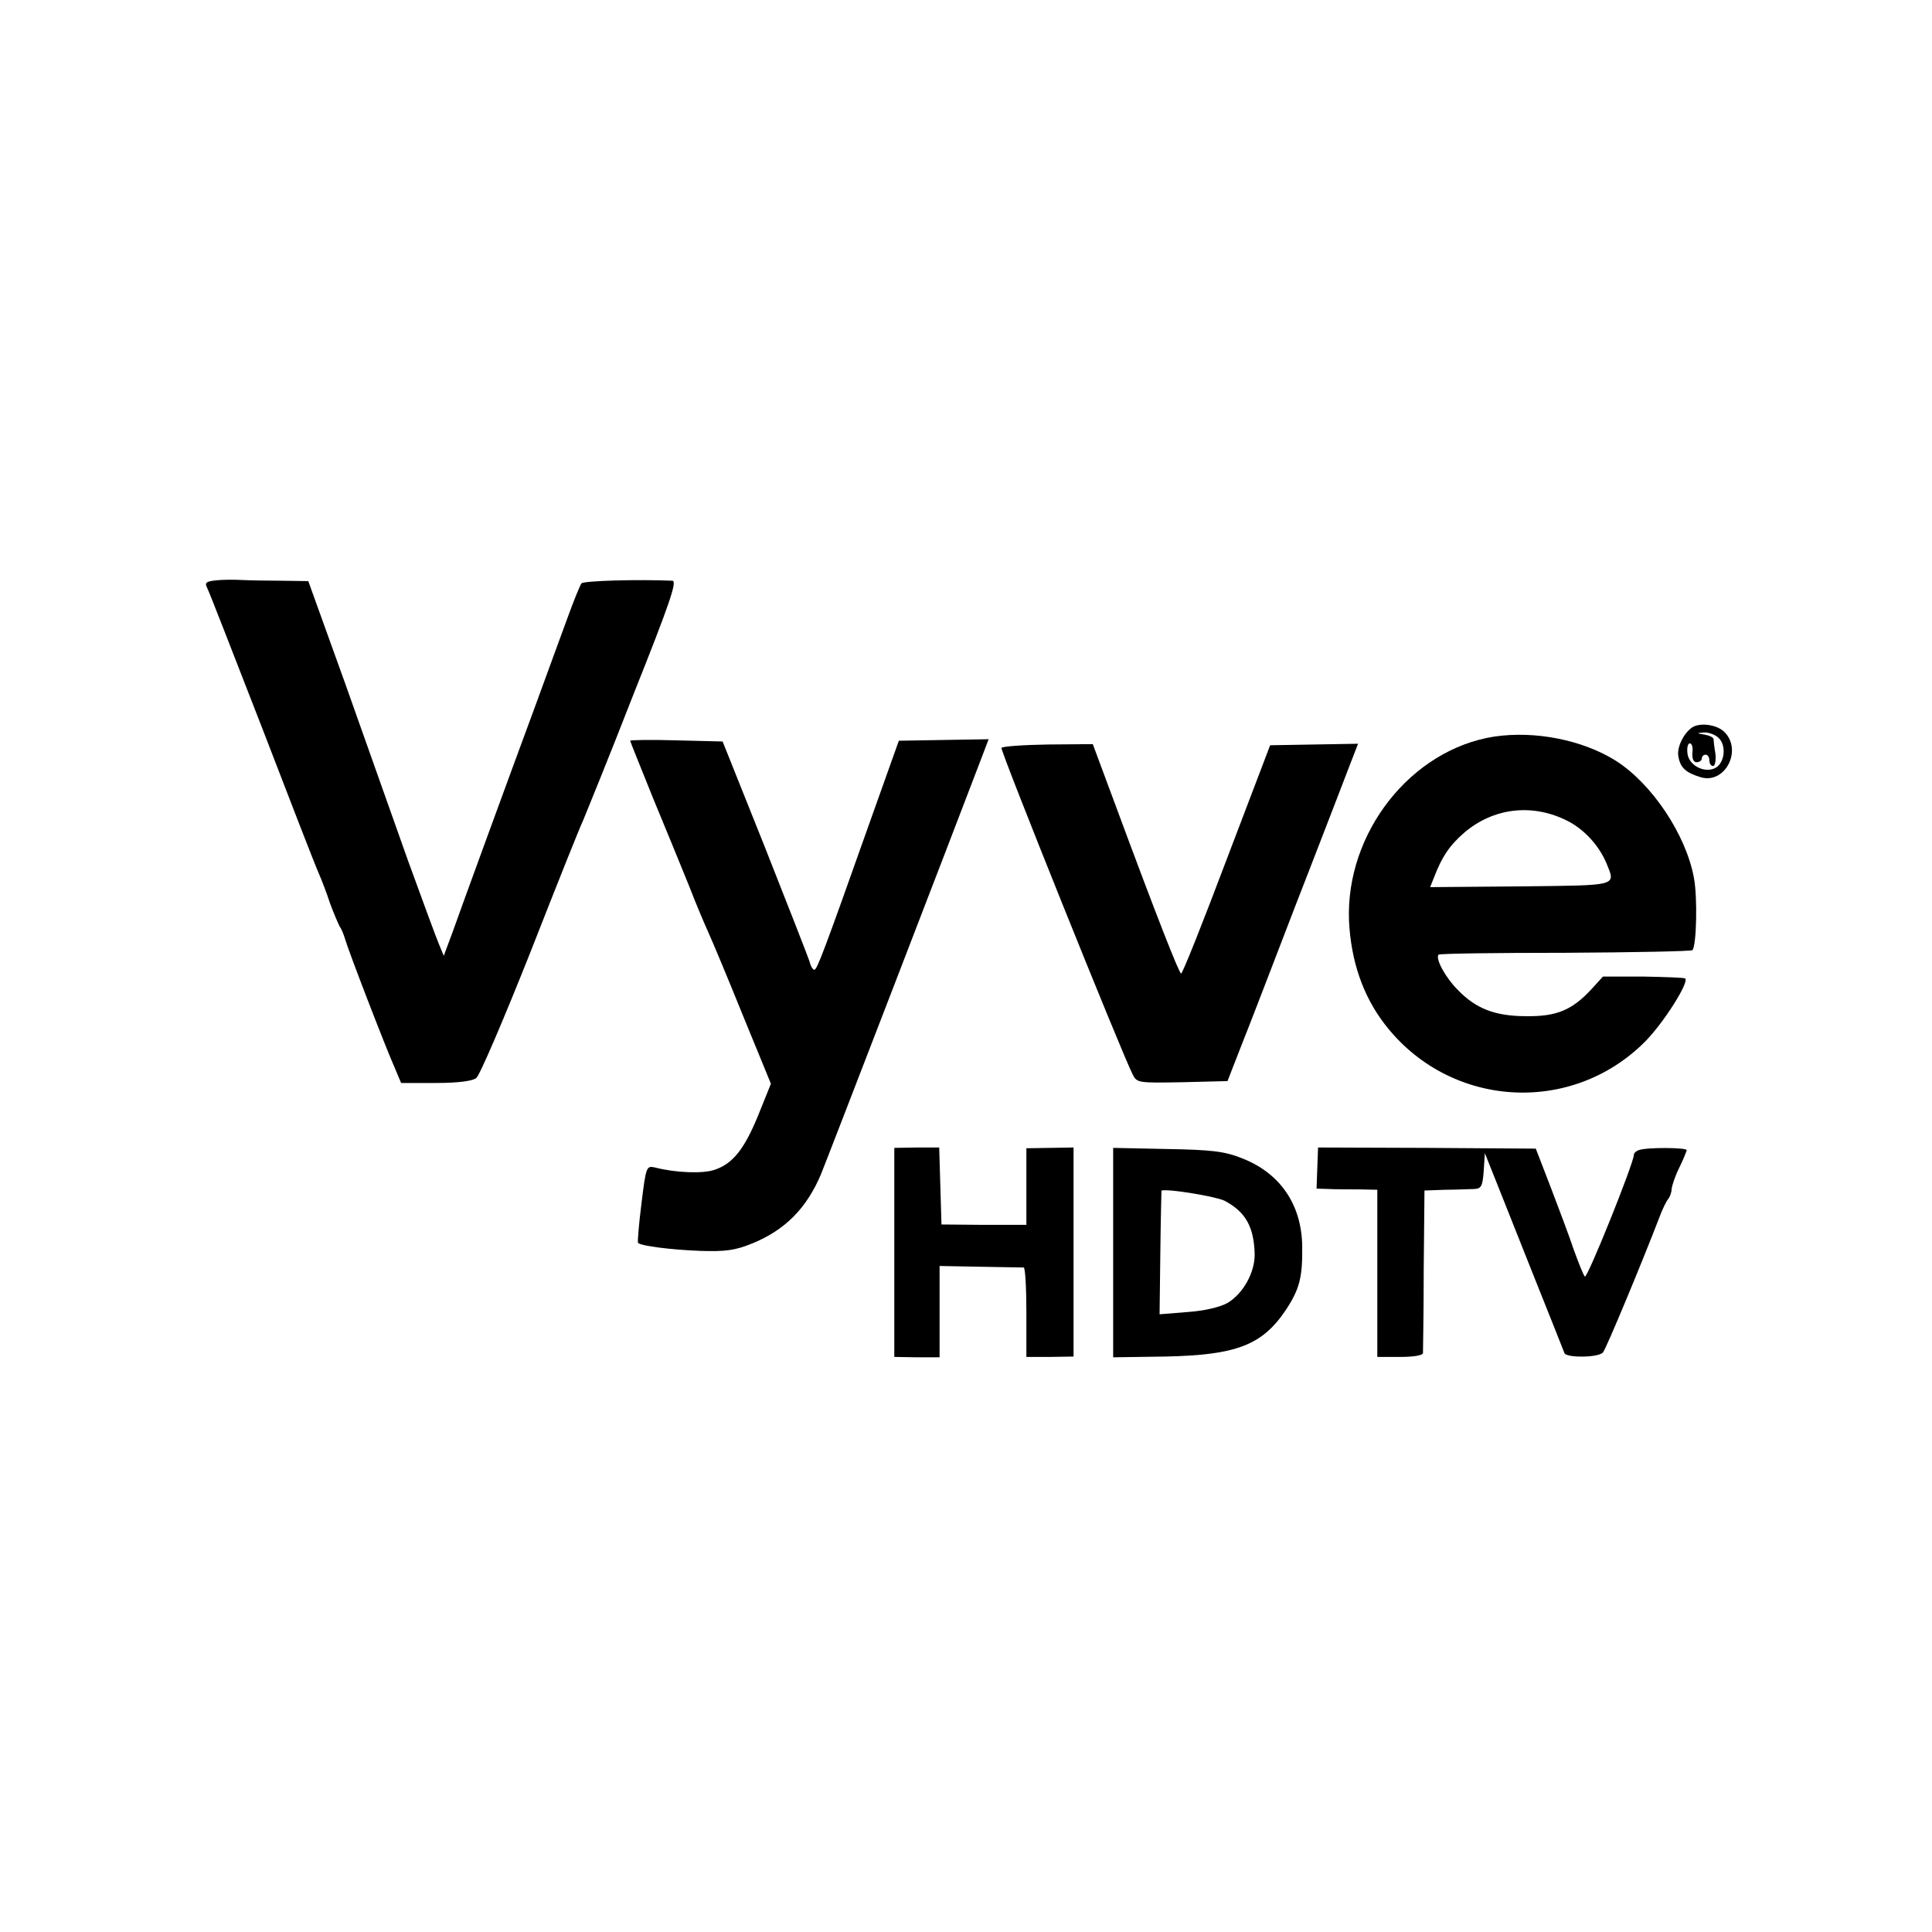
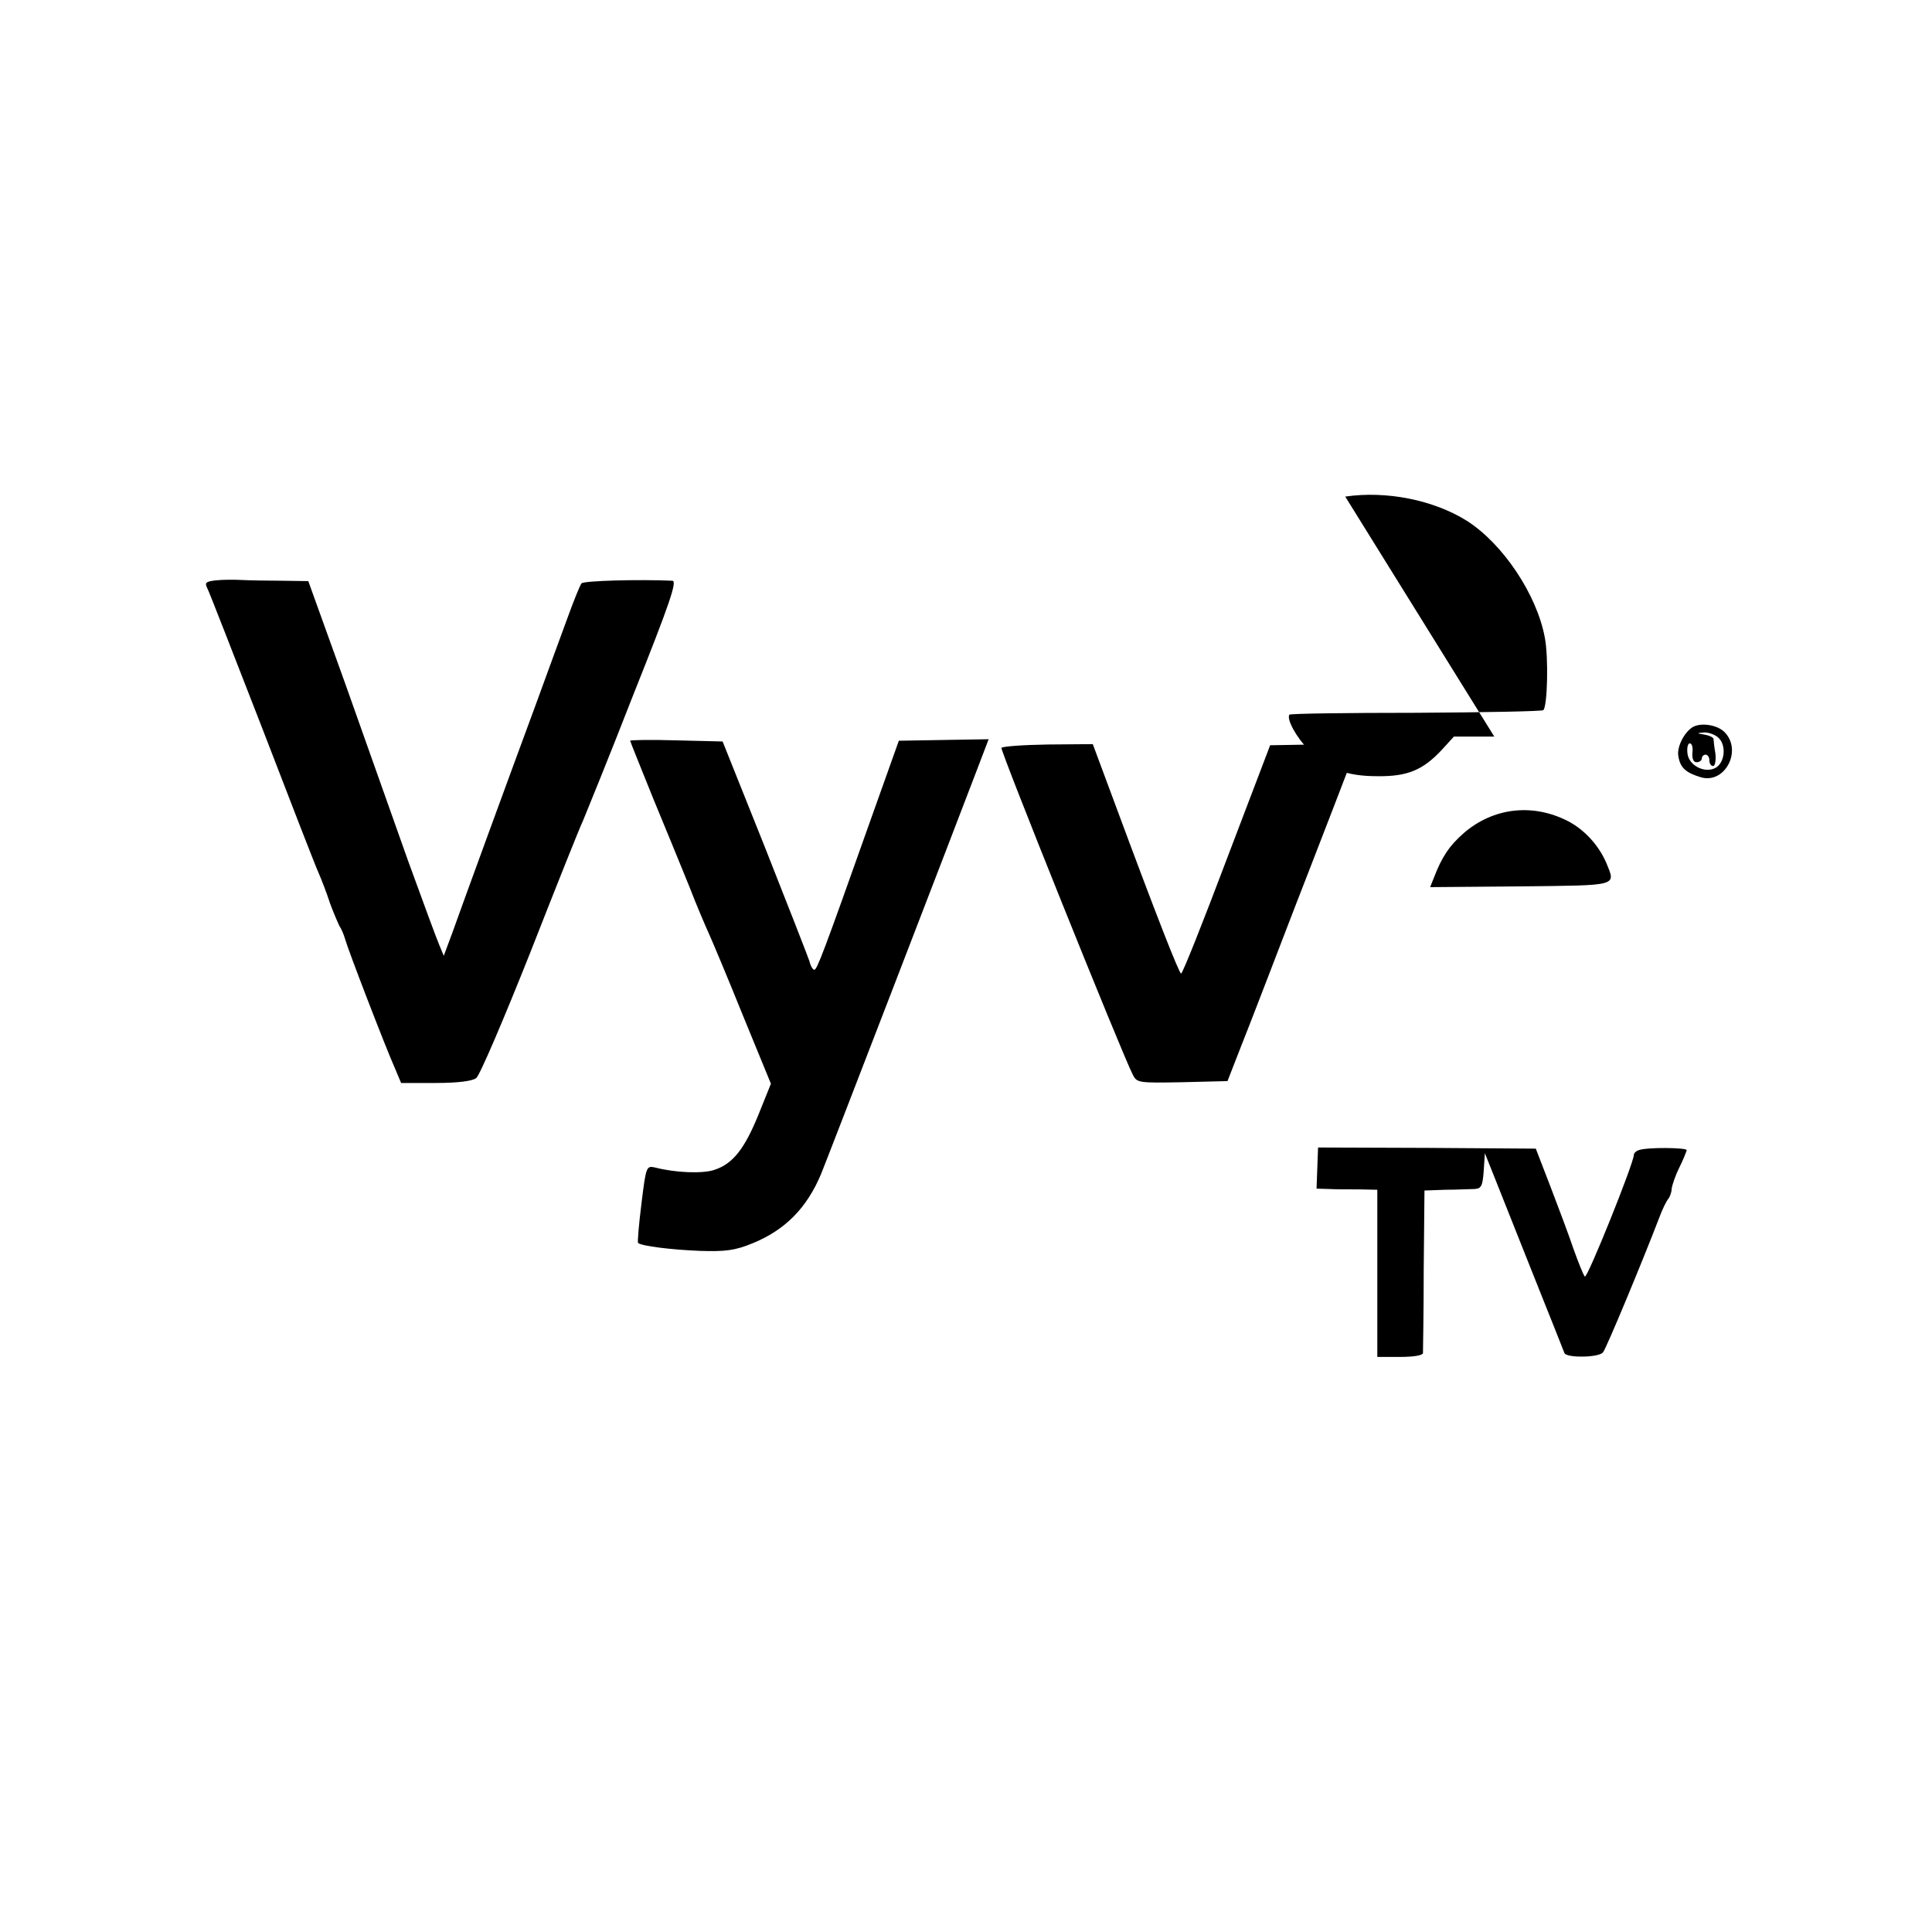
<svg xmlns="http://www.w3.org/2000/svg" version="1.0" width="512pt" height="512pt" viewBox="0 0 512 512" preserveAspectRatio="xMidYMid meet">
  <g transform="translate(0,512) scale(0.1,-0.1)" fill="#000000" stroke="none">
    <path d="M572 3582 c-26 -3 -30 -6 -23 -20 5 -9 70 -177 146 -372 75 -195 142 -368 150 -385 7 -16 21 -52 30 -80 10 -27 22 -54 25 -60 4 -5 11 -21 15 -35 8 -29 107 -286 132 -342 l16 -38 92 0 c58 0 97 5 107 13 9 6 73 156 143 332 69 176 132 334 140 350 7 17 68 166 133 333 97 243 117 302 104 303 -91 4 -235 0 -241 -7 -4 -5 -21 -47 -38 -94 -17 -47 -56 -152 -86 -235 -71 -192 -192 -523 -219 -599 l-22 -59 -12 29 c-7 16 -44 117 -83 224 -38 107 -113 318 -166 468 l-98 272 -71 1 c-39 0 -87 1 -106 2 -19 1 -50 1 -68 -1z" />
    <path d="M4484 3192 c-23 -16 -41 -54 -36 -77 5 -30 20 -43 60 -55 64 -18 110 72 62 120 -20 20 -65 26 -86 12z m71 -28 c20 -20 16 -63 -7 -78 -28 -17 -72 4 -76 37 -2 15 1 27 6 27 6 0 9 -11 7 -25 -1 -16 3 -25 11 -25 8 0 14 5 14 10 0 6 5 10 10 10 6 0 10 -7 10 -15 0 -8 4 -15 10 -15 5 0 8 15 6 33 -3 17 -5 35 -5 39 -1 4 -11 9 -23 11 -23 4 -23 4 -1 6 12 0 29 -6 38 -15z" />
-     <path d="M3960 3168 c-220 -34 -394 -254 -385 -488 5 -105 36 -197 93 -272 170 -224 494 -246 691 -49 49 49 118 158 107 168 -2 2 -52 4 -111 5 l-107 0 -31 -34 c-51 -55 -92 -72 -172 -71 -83 0 -134 20 -182 70 -32 32 -59 81 -51 93 2 3 152 5 335 5 183 1 335 4 338 7 11 11 14 140 4 192 -21 114 -111 249 -207 310 -88 55 -213 80 -322 64z m187 -220 c48 -22 89 -66 110 -115 25 -62 35 -59 -227 -62 l-240 -2 10 25 c21 55 41 85 80 119 76 65 176 78 267 35z" />
+     <path d="M3960 3168 l-107 0 -31 -34 c-51 -55 -92 -72 -172 -71 -83 0 -134 20 -182 70 -32 32 -59 81 -51 93 2 3 152 5 335 5 183 1 335 4 338 7 11 11 14 140 4 192 -21 114 -111 249 -207 310 -88 55 -213 80 -322 64z m187 -220 c48 -22 89 -66 110 -115 25 -62 35 -59 -227 -62 l-240 -2 10 25 c21 55 41 85 80 119 76 65 176 78 267 35z" />
    <path d="M1670 3157 c0 -2 28 -71 61 -153 34 -82 77 -187 96 -234 18 -47 42 -103 52 -125 10 -22 51 -120 91 -219 l73 -178 -33 -82 c-37 -91 -68 -130 -116 -146 -31 -11 -104 -8 -158 6 -23 5 -24 3 -36 -95 -7 -56 -11 -103 -9 -105 9 -8 87 -18 165 -21 66 -2 92 1 138 20 86 35 144 93 182 184 13 31 353 913 420 1089 l24 63 -119 -2 -119 -2 -77 -216 c-124 -350 -140 -391 -147 -391 -4 0 -10 10 -13 23 -4 12 -57 148 -118 302 l-112 280 -123 3 c-67 2 -122 1 -122 -1z" />
    <path d="M2654 3138 c-4 -6 320 -812 348 -866 11 -22 16 -22 131 -20 l120 3 39 100 c22 55 52 134 68 175 16 41 65 170 110 285 45 116 92 238 105 272 l24 62 -117 -2 -116 -2 -115 -302 c-63 -167 -117 -303 -121 -303 -5 0 -65 152 -176 452 l-58 156 -119 -1 c-65 -1 -121 -5 -123 -9z" />
-     <path d="M2370 1801 l0 -277 60 -1 60 0 0 121 0 121 107 -2 c60 -1 111 -2 116 -2 4 -1 7 -54 7 -119 l0 -118 62 0 63 1 0 277 0 277 -62 -1 -63 -1 0 -102 0 -101 -112 0 -113 1 -3 102 -3 102 -59 0 -60 -1 0 -277z" />
-     <path d="M2950 1801 l0 -278 138 2 c189 4 257 30 320 124 36 55 44 86 43 167 -1 112 -59 196 -161 235 -45 18 -81 22 -197 24 l-143 3 0 -277z m295 137 c55 -29 78 -68 80 -141 1 -48 -30 -105 -72 -130 -20 -11 -61 -21 -106 -24 l-74 -6 2 164 c1 90 3 164 3 164 19 5 145 -16 167 -27z" />
    <path d="M3491 2025 l-2 -55 33 -1 c18 -1 54 -1 81 -1 l47 -1 0 -221 0 -222 60 0 c36 0 60 4 61 10 0 6 2 106 2 221 l2 210 55 2 c30 0 65 2 77 2 19 1 22 8 25 48 l3 47 22 -55 c12 -30 58 -146 103 -259 45 -113 84 -210 86 -216 6 -13 91 -12 102 2 8 8 107 247 148 354 9 25 21 49 26 54 4 6 8 17 8 25 1 9 9 34 20 56 11 22 19 43 20 47 0 7 -107 8 -127 0 -7 -2 -13 -8 -13 -12 0 -22 -124 -330 -130 -323 -4 4 -17 37 -30 73 -12 36 -40 110 -61 165 l-39 101 -288 2 -289 1 -2 -54z" />
  </g>
</svg>